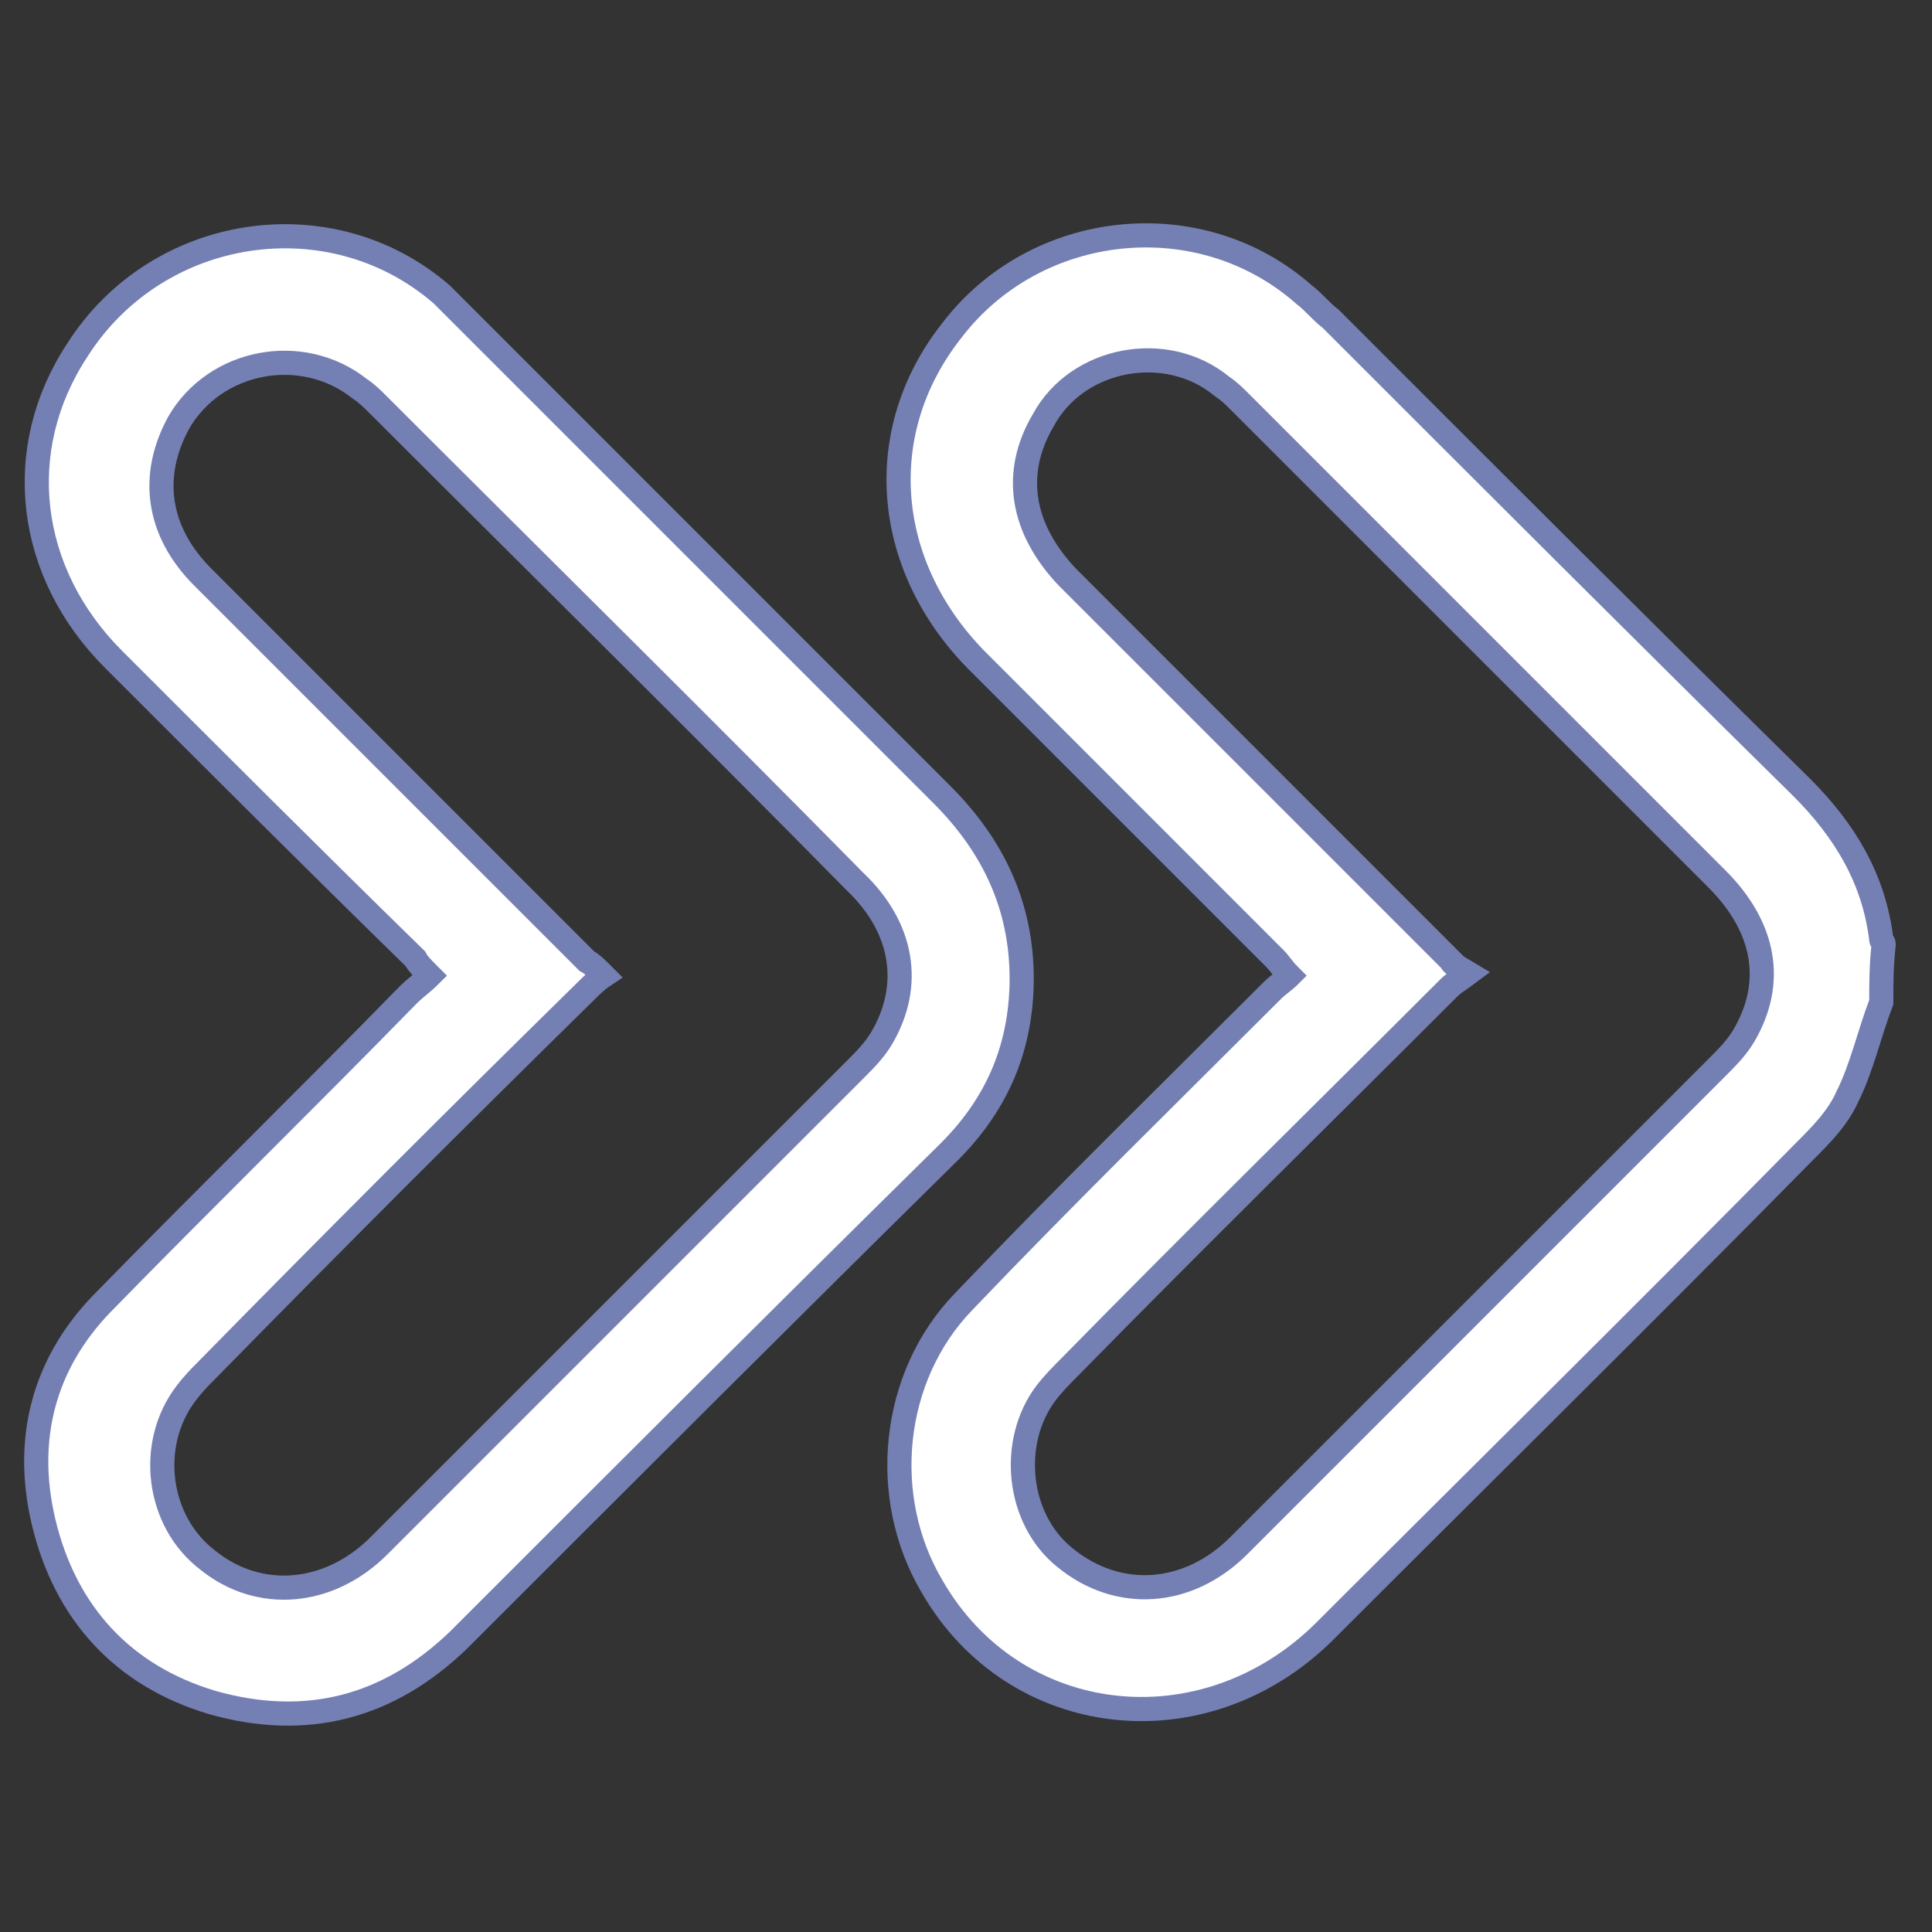
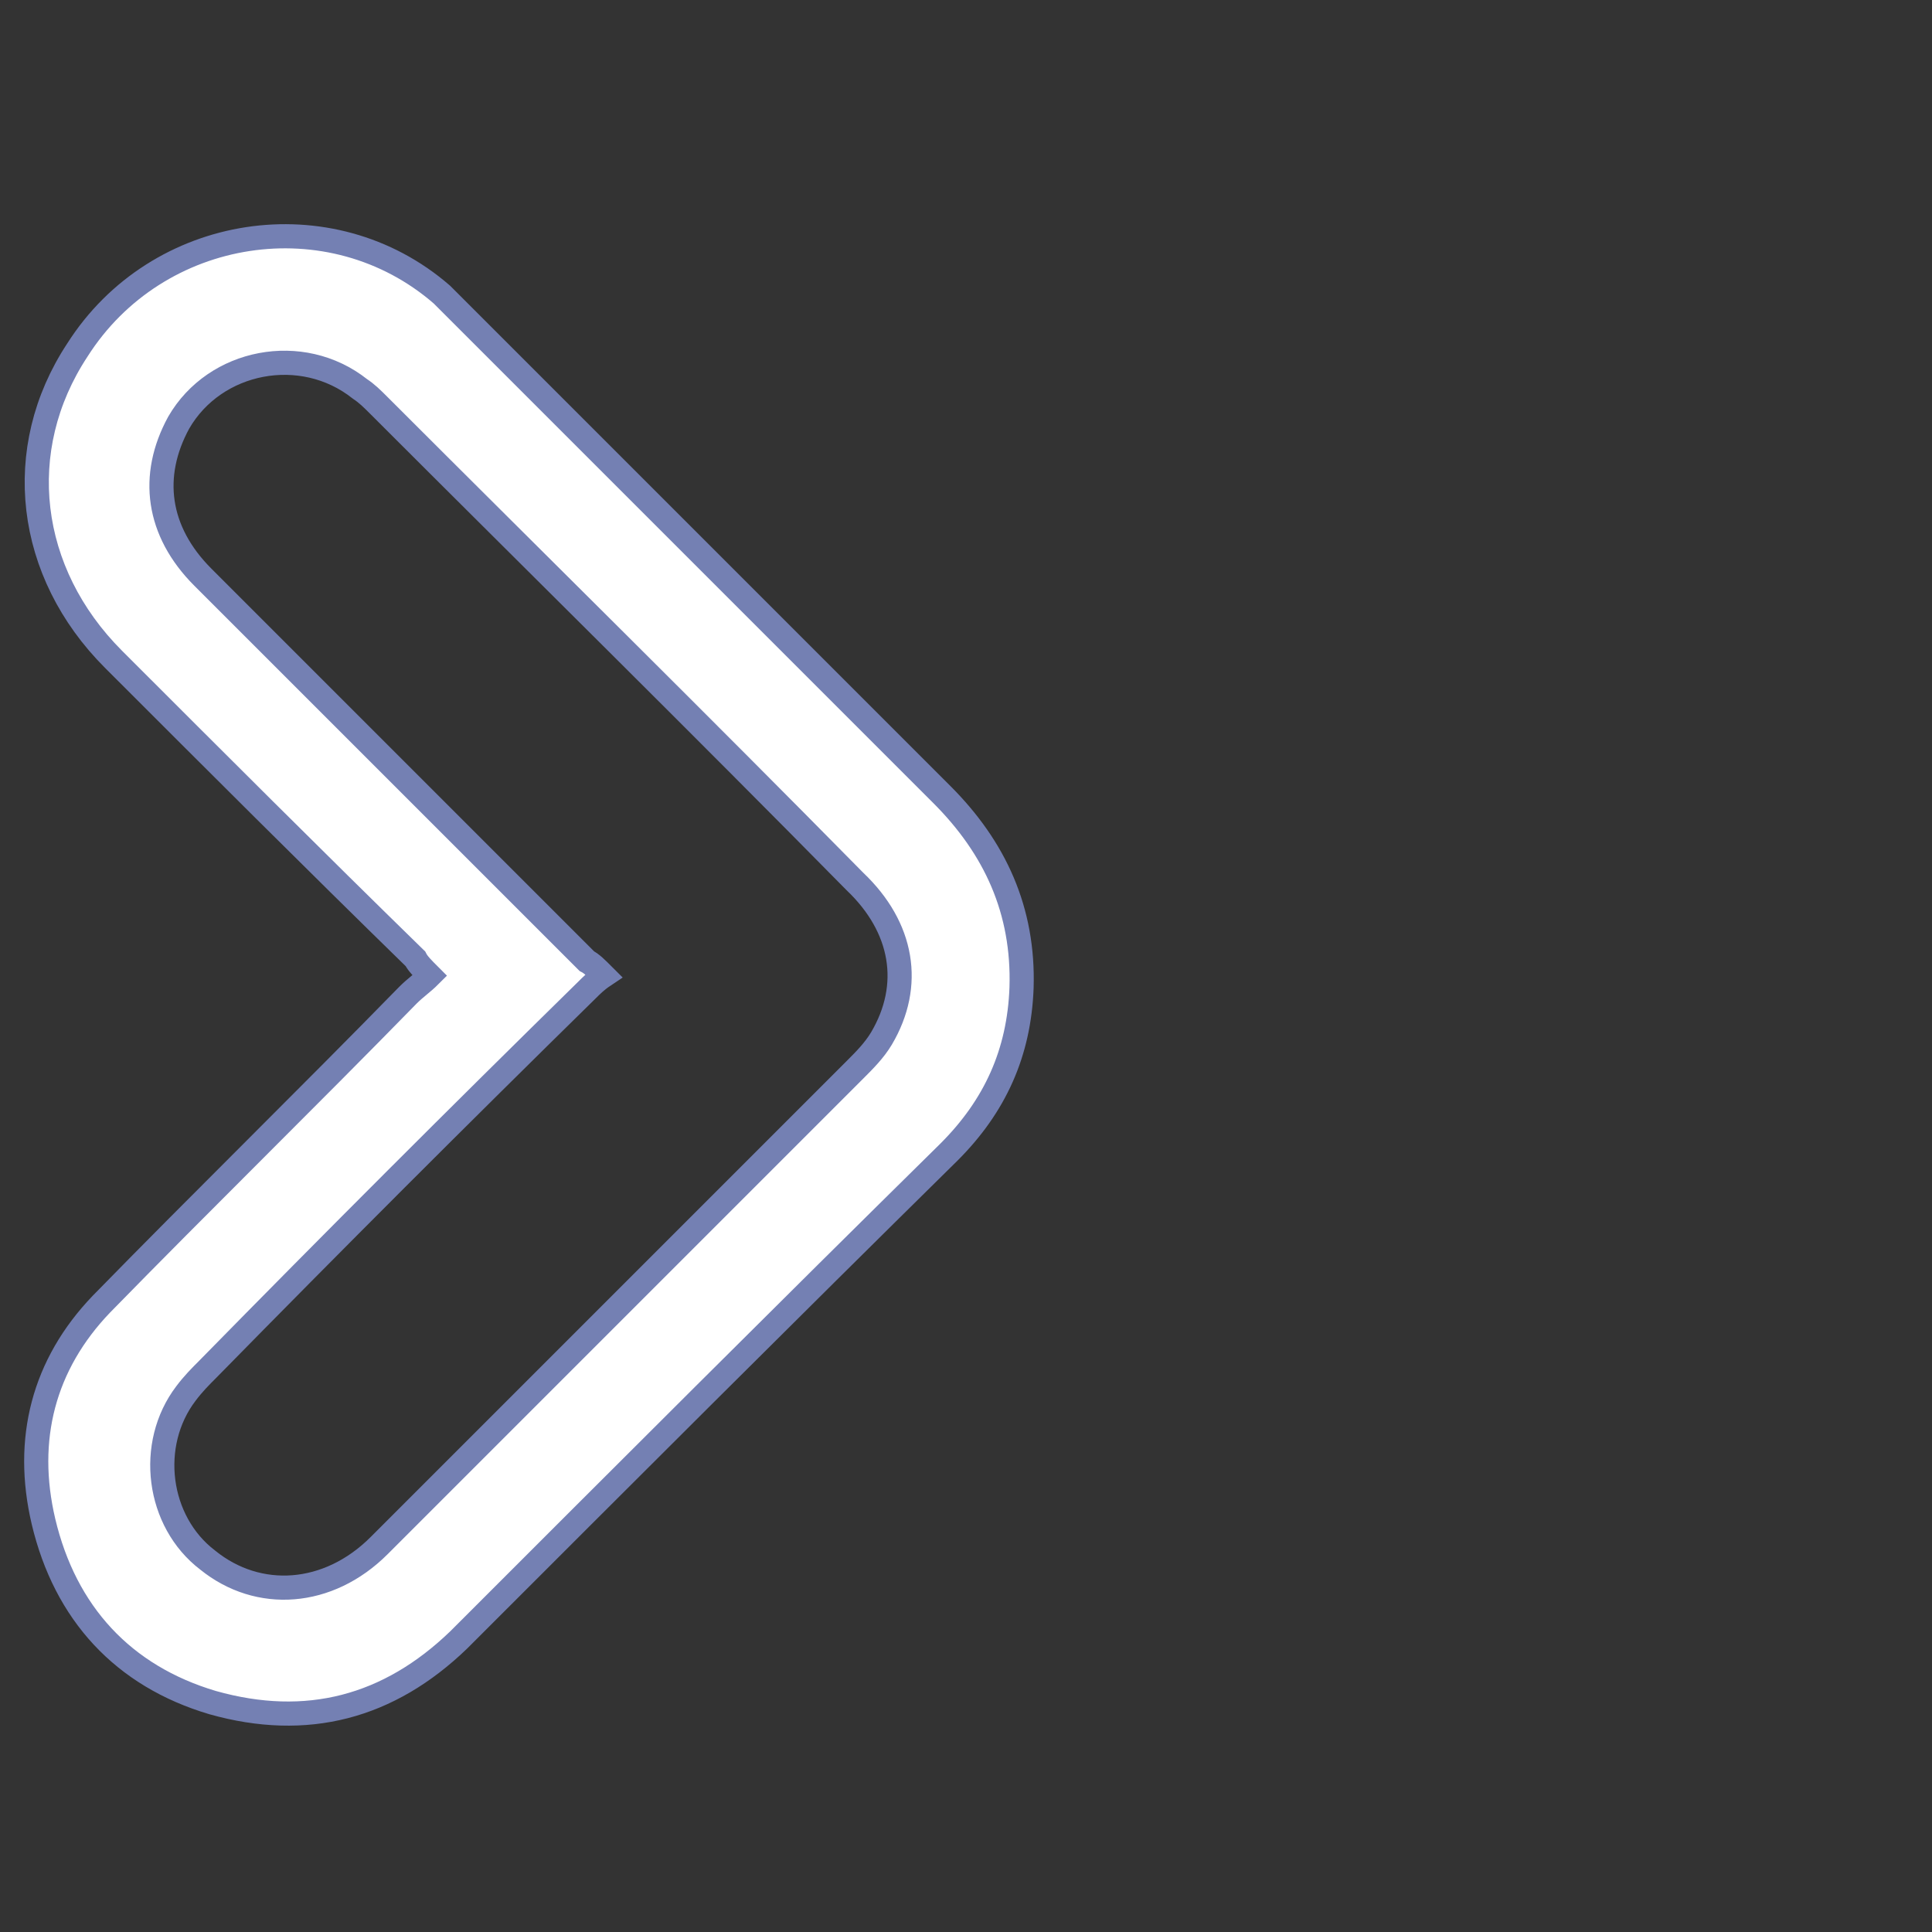
<svg xmlns="http://www.w3.org/2000/svg" version="1.1" id="Capa_1" x="0px" y="0px" viewBox="0 0 80 80" style="enable-background:new 0 0 80 80;" xml:space="preserve">
  <rect x="0" y="0" width="80" height="80" fill="#333333" stroke="none" />
  <style type="text/css">
	.st0{fill:#FFFFFF;stroke:#7480B3;stroke-miterlimit:10;}
</style>
  <g>
    <g>
-       <path class="st0" d="M77.9,41.5c-0.5,1.3-0.8,2.7-1.4,3.9c-0.4,0.9-1.1,1.6-1.8,2.3C68.1,54.4,61.4,61,54.8,67.6    c-5,4.9-12.8,4-16.2-1.9c-2.2-3.7-1.7-8.7,1.3-11.8c4.2-4.4,8.5-8.6,12.8-12.9c0.2-0.2,0.5-0.4,0.7-0.6c-0.3-0.3-0.4-0.5-0.6-0.7    c-4.1-4.1-8.3-8.3-12.4-12.4c-3.8-3.9-4.3-9.4-1-13.6c3.5-4.6,10.3-5.3,14.6-1.5c0.4,0.3,0.7,0.7,1.1,1c6.5,6.5,13,13,19.5,19.4    c1.8,1.8,3,3.8,3.3,6.3c0,0.1,0.1,0.1,0.1,0.2C77.9,40,77.9,40.7,77.9,41.5z M60.8,40.3c-0.4,0.3-0.6,0.4-0.8,0.6    c-5.2,5.2-10.5,10.4-15.7,15.7c-0.3,0.3-0.7,0.7-1,1.1c-1.5,2-1.2,5.2,0.8,6.8c2.2,1.8,5.1,1.6,7.2-0.5    c6.6-6.6,13.2-13.2,19.8-19.8c0.4-0.4,0.8-0.8,1.1-1.3c1.3-2.2,0.9-4.5-1.1-6.5C64.5,29.8,58,23.3,51.4,16.7    c-0.3-0.3-0.5-0.5-0.8-0.7c-2.3-1.9-6-1.2-7.4,1.4c-1.3,2.2-0.9,4.5,1,6.5c5.3,5.3,10.6,10.6,15.9,15.9    C60.1,39.9,60.3,40,60.8,40.3z" />
      <path class="st0" d="M17.8,40.4c-0.3-0.3-0.5-0.5-0.6-0.7C13,35.6,8.9,31.5,4.7,27.3c-3.6-3.6-4.2-8.7-1.5-12.8    c3.3-5.2,10.5-6.3,15.1-2.3c0.3,0.3,0.6,0.6,0.9,0.9c6.6,6.6,13.2,13.2,19.8,19.8c2.2,2.2,3.4,4.8,3.3,8c-0.1,2.7-1.1,4.9-3,6.8    C32.5,54.4,25.8,61.1,19,67.9c-2.9,2.8-6.3,3.7-10.2,2.6c-3.7-1.1-6.1-3.7-7-7.5c-0.8-3.4,0-6.5,2.4-9c4.2-4.3,8.5-8.5,12.7-12.8    C17.2,40.9,17.5,40.7,17.8,40.4z M25,40.4c-0.3,0.2-0.5,0.4-0.7,0.6C19,46.2,13.8,51.4,8.6,56.7c-0.3,0.3-0.6,0.6-0.9,1    c-1.6,2.1-1.2,5.3,0.9,6.9c2.1,1.7,5,1.5,7.1-0.6c6.6-6.6,13.1-13.1,19.7-19.7c0.4-0.4,0.8-0.8,1.1-1.3c1.3-2.2,0.9-4.6-1.1-6.5    c-6.5-6.6-13.1-13.1-19.7-19.7c-0.3-0.3-0.5-0.5-0.8-0.7c-2.4-1.9-6-1.2-7.5,1.4c-1.2,2.2-0.9,4.5,1,6.4    c5.3,5.3,10.6,10.6,15.9,15.9C24.5,39.9,24.7,40.1,25,40.4z" />
    </g>
  </g>
</svg>